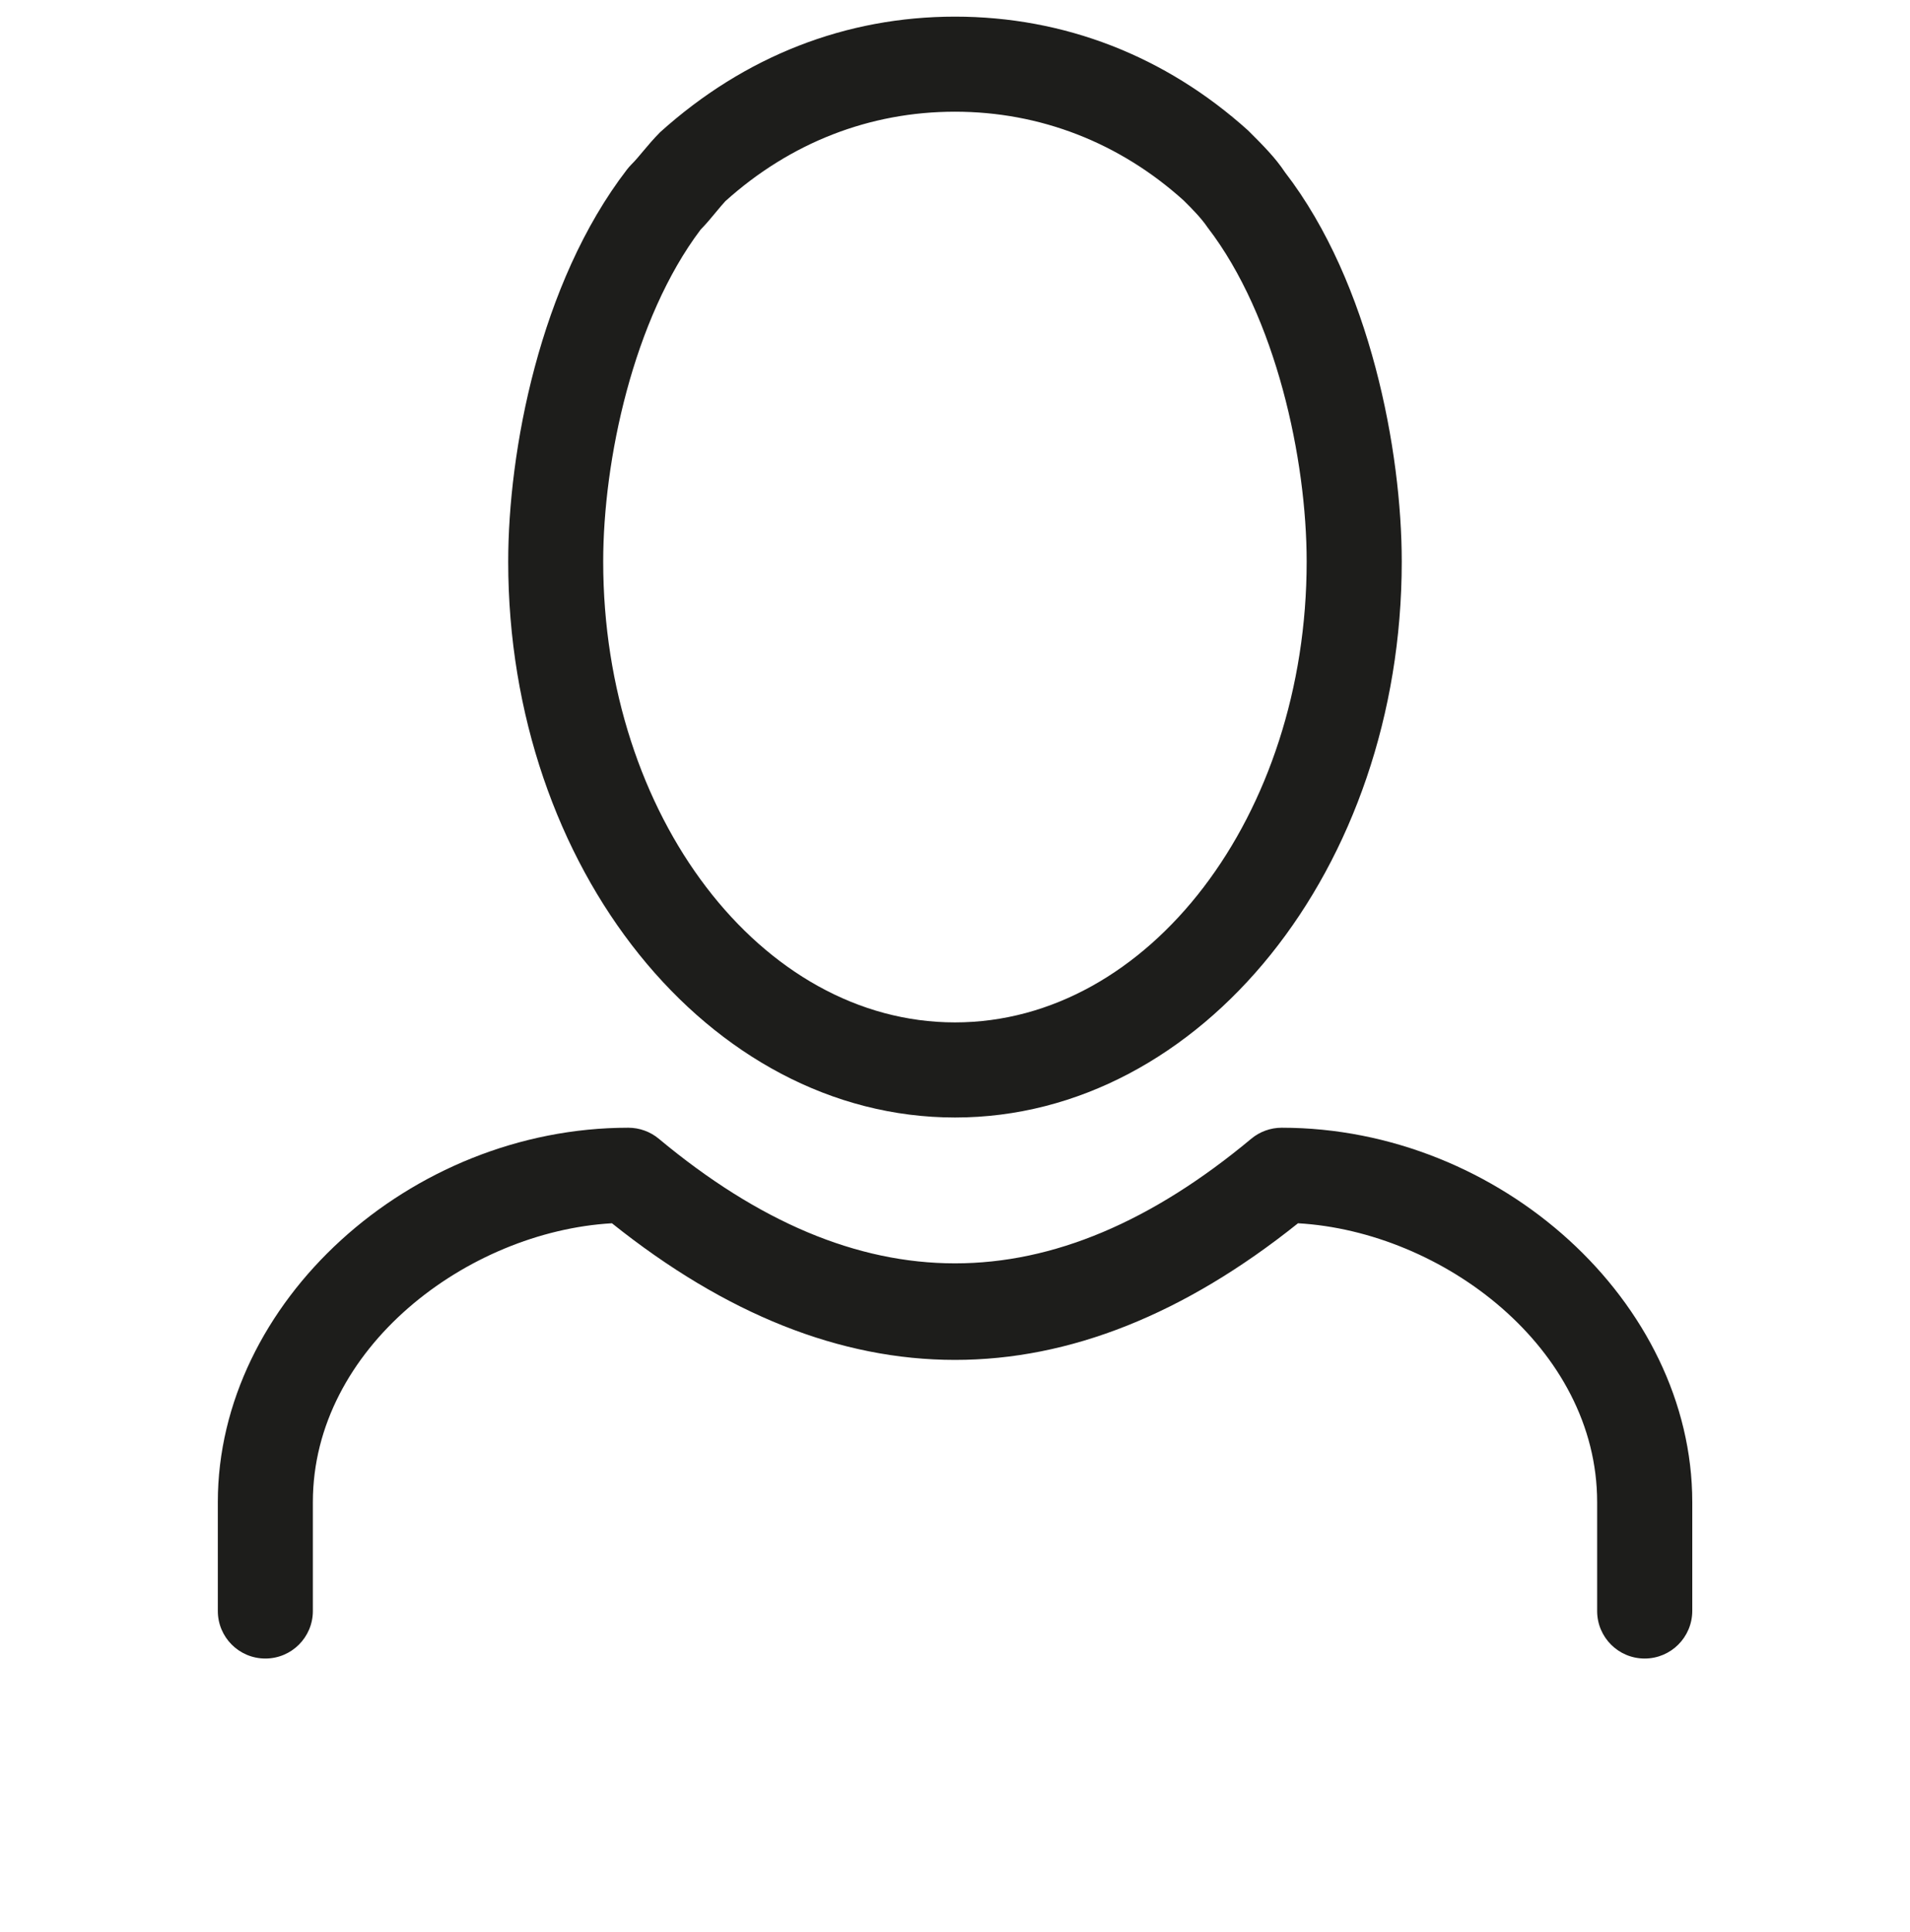
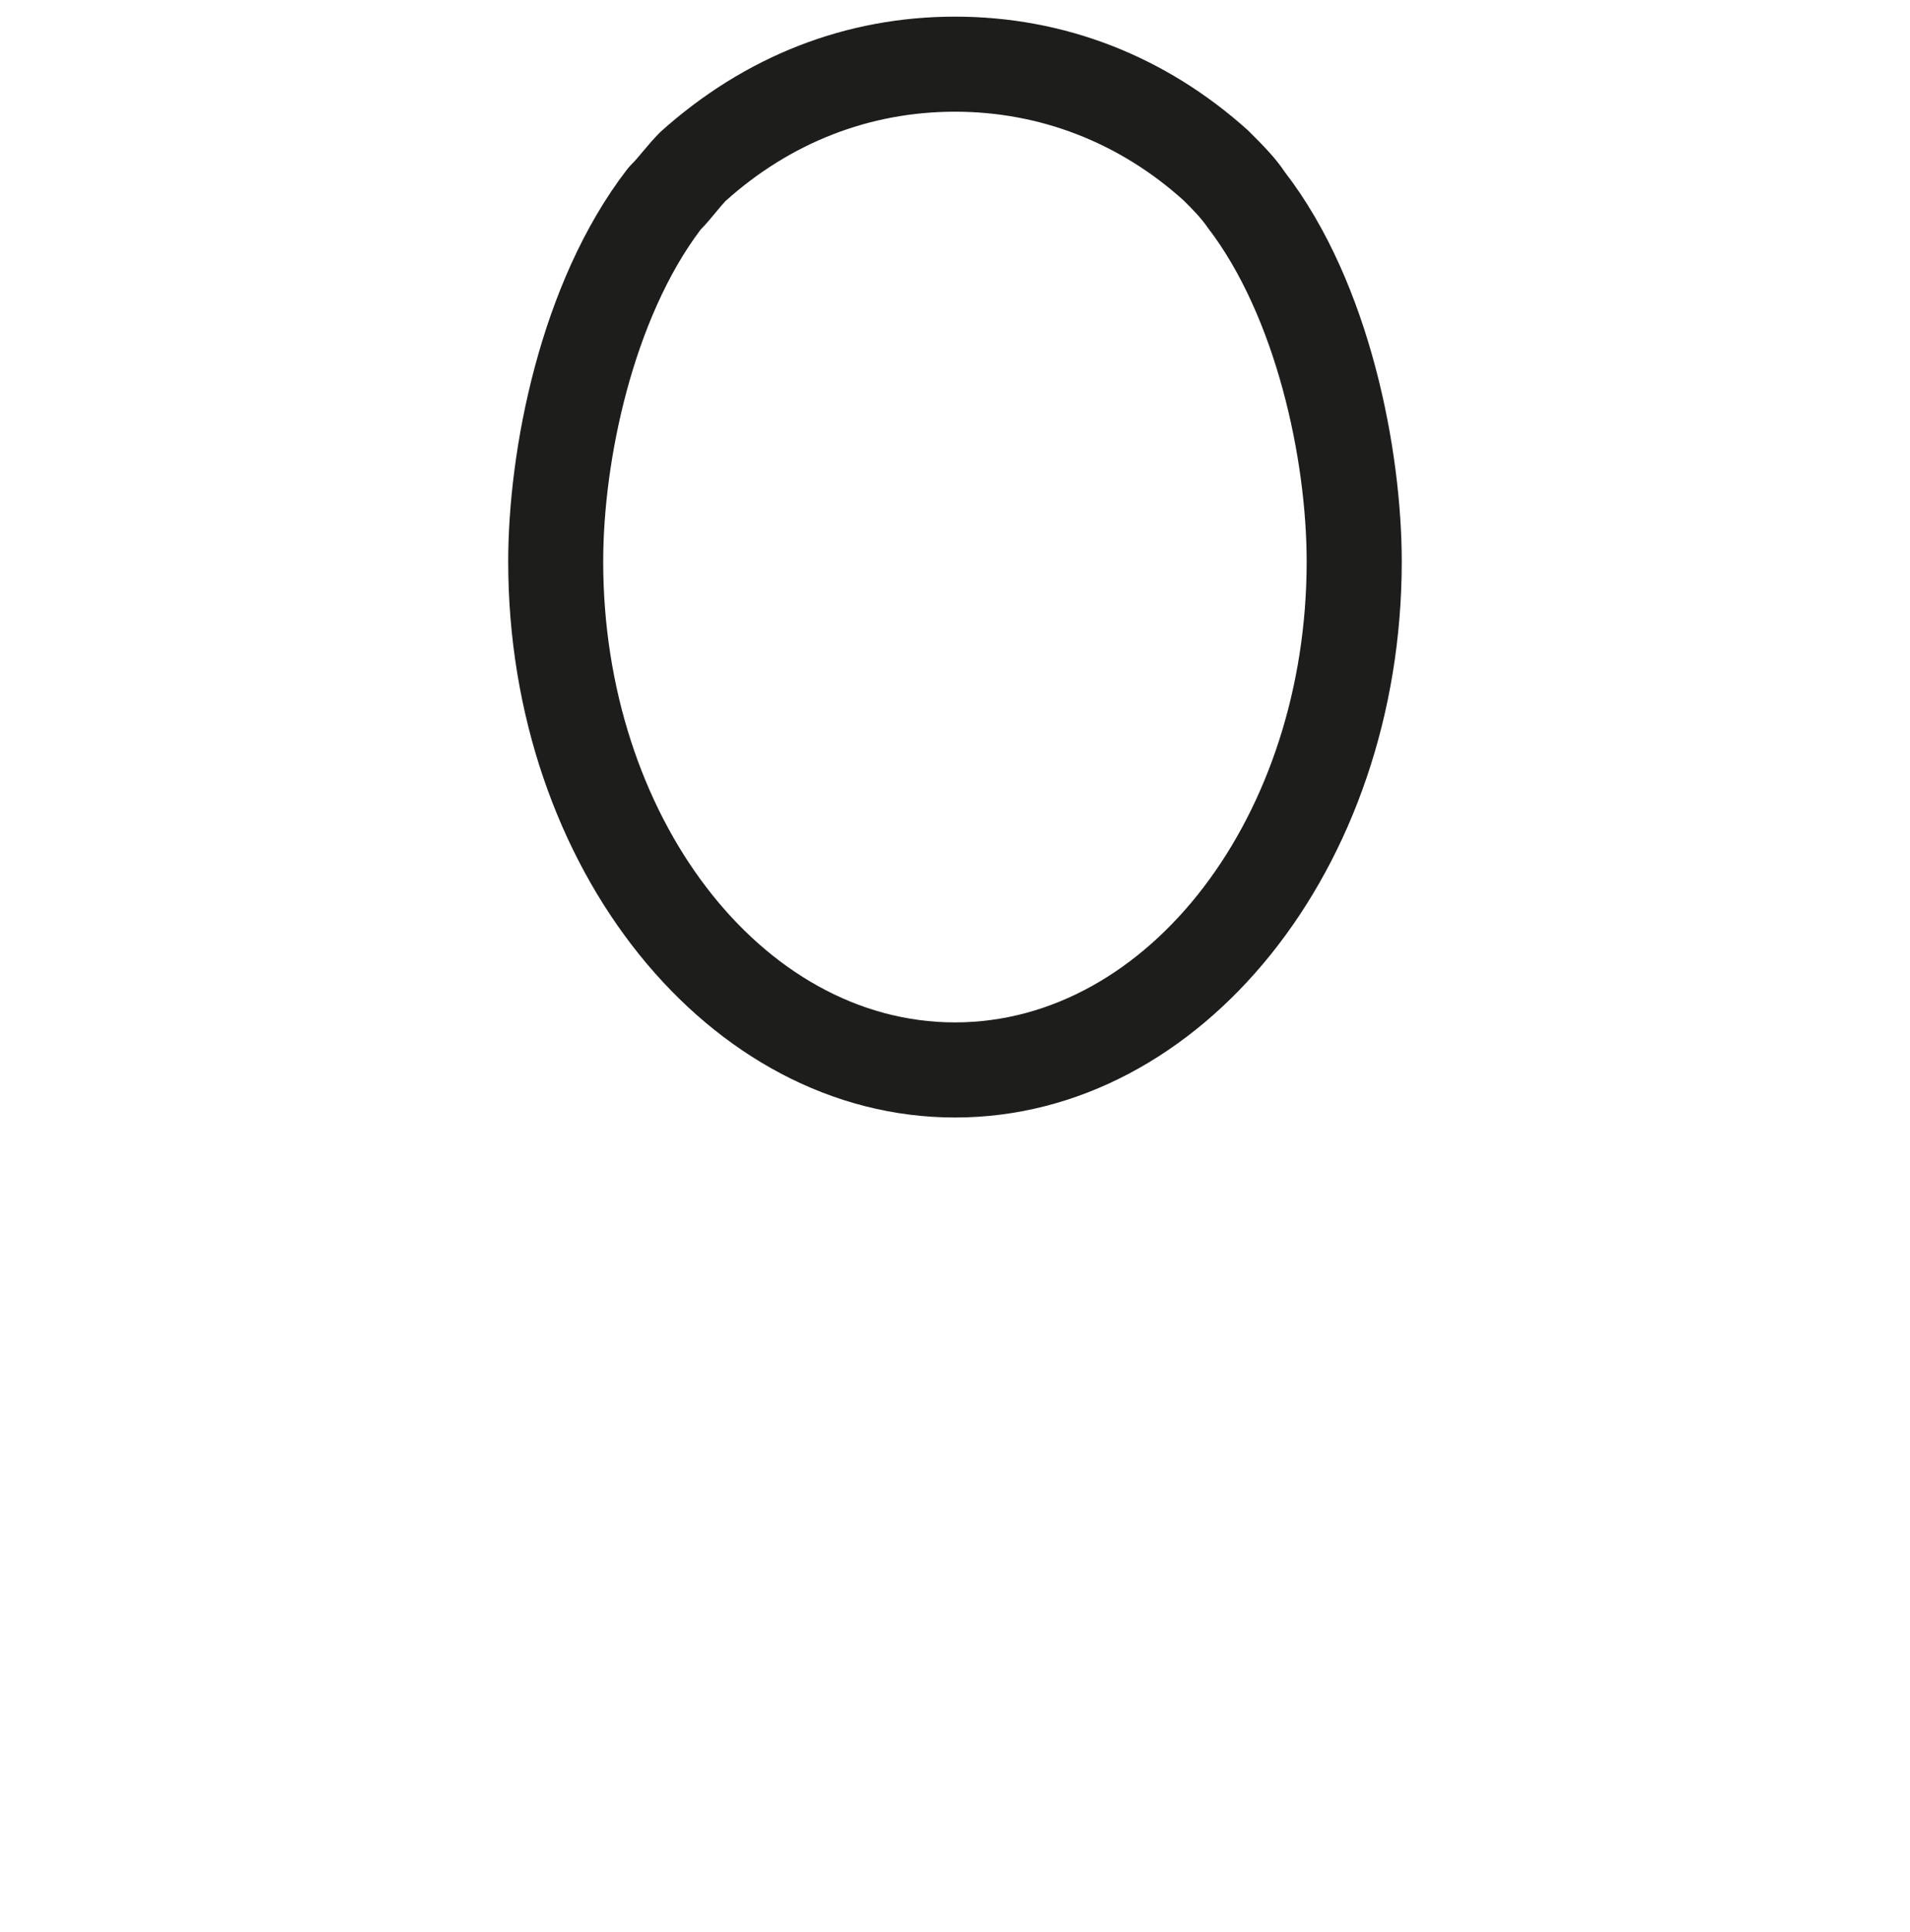
<svg xmlns="http://www.w3.org/2000/svg" version="1.1" id="Layer_1" x="0px" y="0px" width="40.195px" height="40.649px" viewBox="0 0 40.195 40.649" xml:space="preserve">
  <g>
    <path fill="#1D1D1B" d="M14.743,4.832c-1.415,1.876-2.049,4.851-2.049,6.983c0,5.346,3.321,9.694,7.403,9.694 s7.401-4.349,7.401-9.694c0-2.149-0.644-5.157-2.084-7.029c-0.133-0.196-0.321-0.387-0.506-0.57 c-1.348-1.215-3.019-1.866-4.812-1.866s-3.463,0.651-4.831,1.882c-0.053,0.056-0.129,0.148-0.205,0.239 C14.962,4.592,14.859,4.712,14.743,4.832 M20.098,23.51c-5.186,0-9.403-5.246-9.403-11.694c0-2.306,0.654-5.85,2.499-8.249 c0.027-0.034,0.055-0.067,0.086-0.099c0.093-0.092,0.169-0.185,0.246-0.277c0.114-0.137,0.229-0.271,0.364-0.408 c1.78-1.604,3.914-2.433,6.208-2.433c2.295,0,4.429,0.828,6.169,2.396c0.312,0.311,0.572,0.572,0.774,0.877 c1.805,2.342,2.458,5.887,2.458,8.192C29.499,18.264,25.282,23.51,20.098,23.51" />
-     <path fill="#1D1D1B" d="M34.611,34.892c-0.553,0-1-0.447-1-1V31.6c0-3.24-3.254-5.69-6.295-5.865 c-4.792,3.834-9.646,3.832-14.438,0c-3.04,0.175-6.294,2.625-6.294,5.865v2.292c0,0.553-0.448,1-1,1c-0.553,0-1-0.447-1-1V31.6 c0-4.195,4.036-7.875,8.638-7.875c0.234,0,0.462,0.082,0.641,0.231c4.196,3.496,8.273,3.497,12.47,0 c0.179-0.149,0.406-0.231,0.64-0.231c4.603,0,8.64,3.68,8.64,7.875v2.292C35.611,34.444,35.164,34.892,34.611,34.892" />
  </g>
</svg>